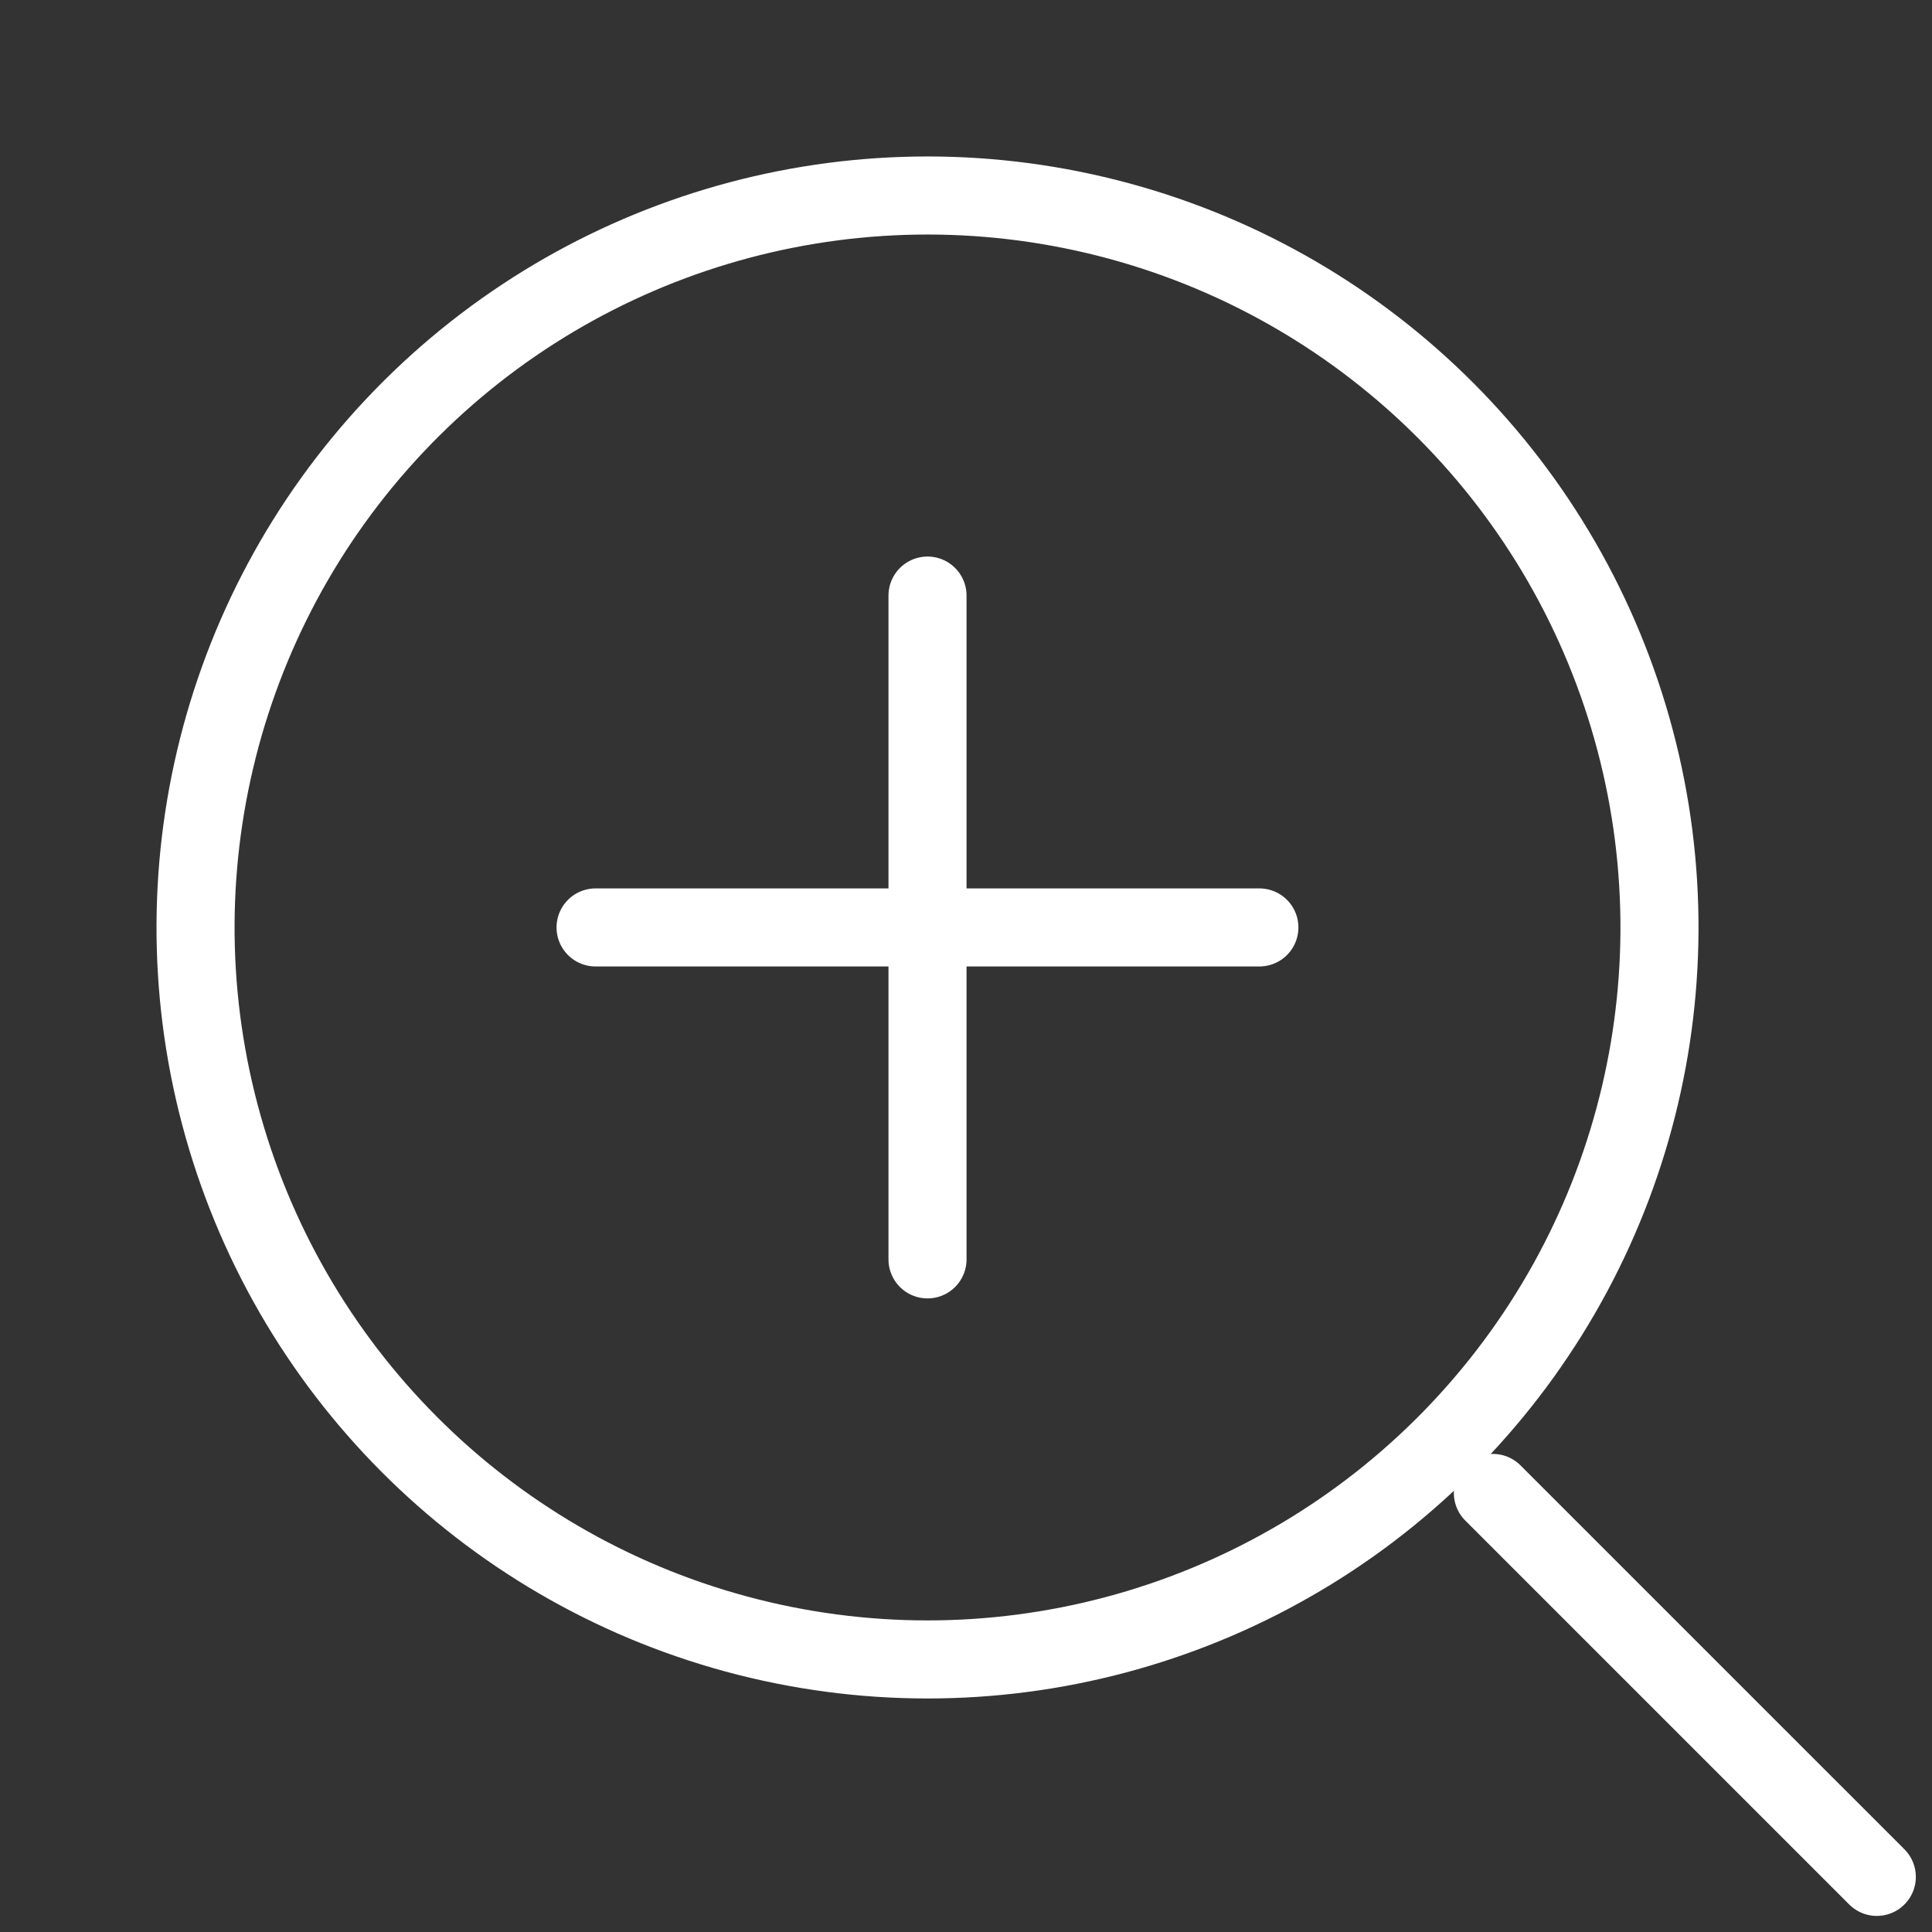
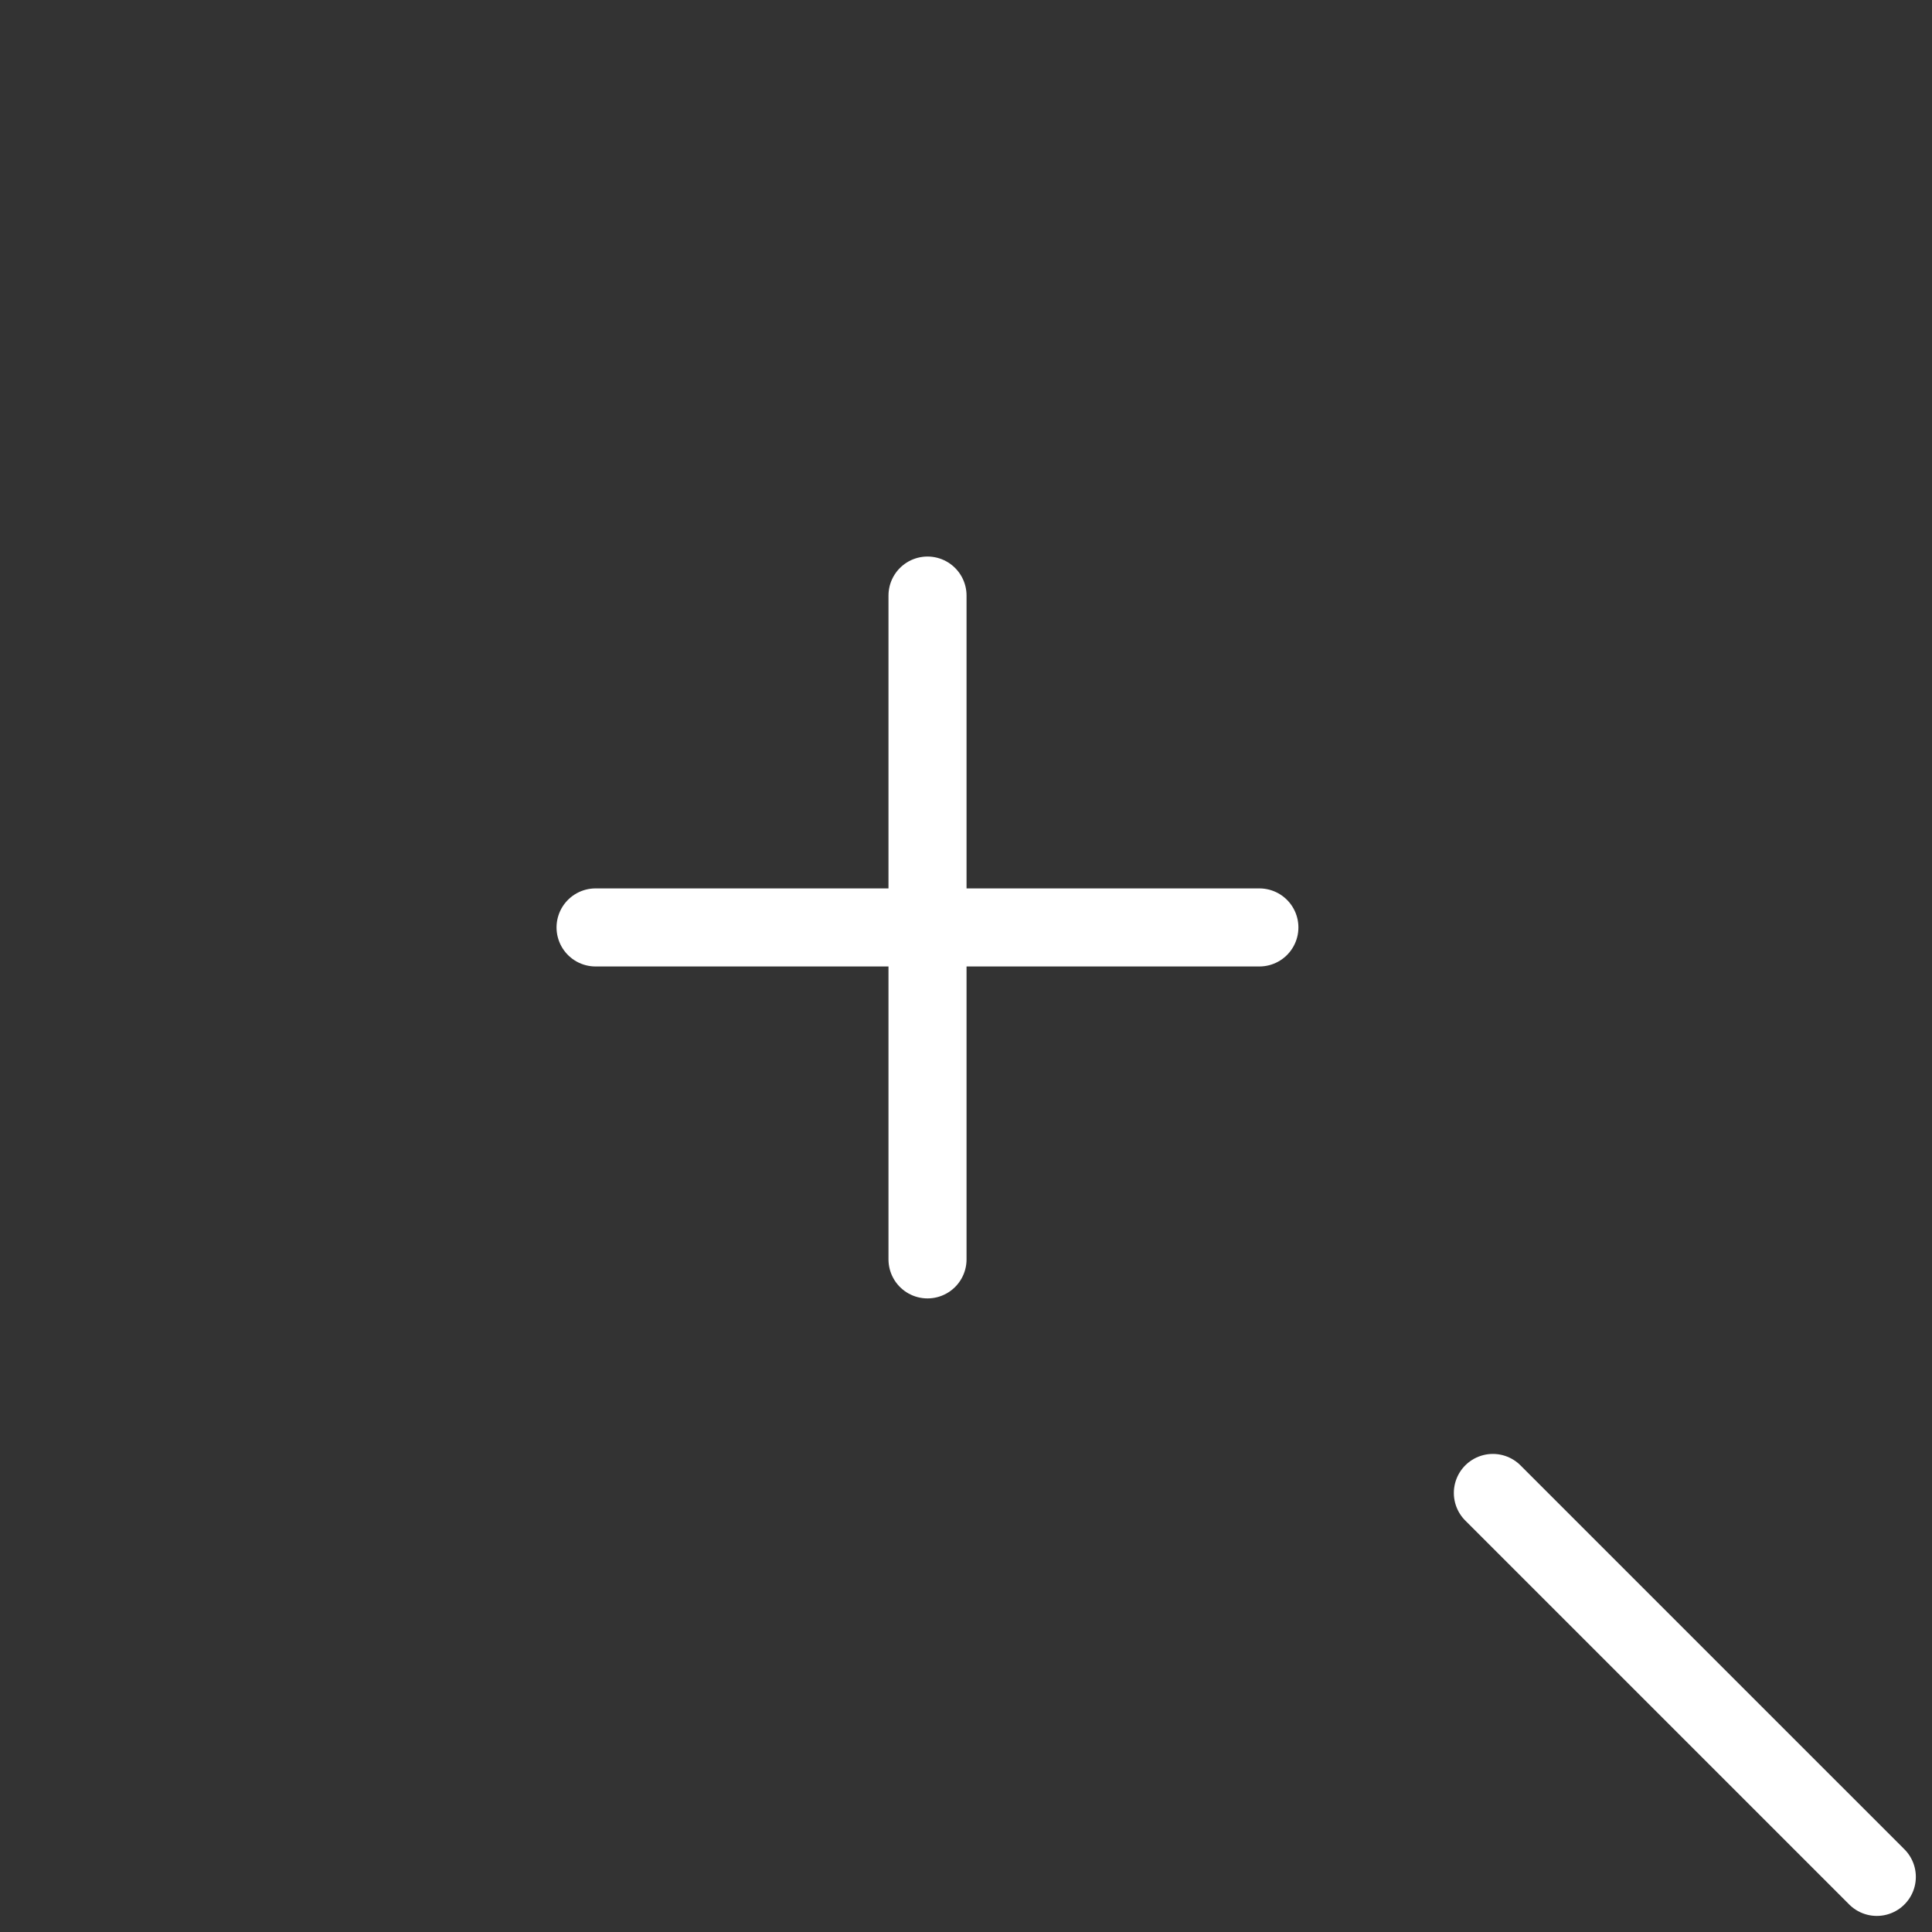
<svg xmlns="http://www.w3.org/2000/svg" width="24.748" height="24.749" viewBox="0 0 24.748 24.749">
  <rect x="0" y="0" width="24.748" height="24.749" fill="#333333" stroke="none" />
  <g id="グループ_39767" data-name="グループ 39767" transform="translate(0.602 0.602)">
-     <ellipse id="楕円形_30" data-name="楕円形 30" cx="9.376" cy="9.376" rx="9.376" ry="9.376" transform="translate(0 18.25) rotate(-76.72)" fill="none" stroke="#fff" stroke-linecap="round" stroke-linejoin="round" stroke-width="1" />
    <line id="線_45" data-name="線 45" x2="4.918" y2="4.918" transform="translate(18.521 18.522)" fill="none" stroke="#fff" stroke-linecap="round" stroke-linejoin="round" stroke-width="1" />
    <g id="グループ_39764" data-name="グループ 39764" transform="translate(7.027 7.027)">
      <line id="線_16658" data-name="線 16658" x2="8.503" transform="translate(0 4.251)" fill="none" stroke="#fff" stroke-linecap="round" stroke-width="1" />
      <line id="線_16659" data-name="線 16659" x2="8.503" transform="translate(4.252 0) rotate(90)" fill="none" stroke="#fff" stroke-linecap="round" stroke-width="1" />
    </g>
  </g>
</svg>